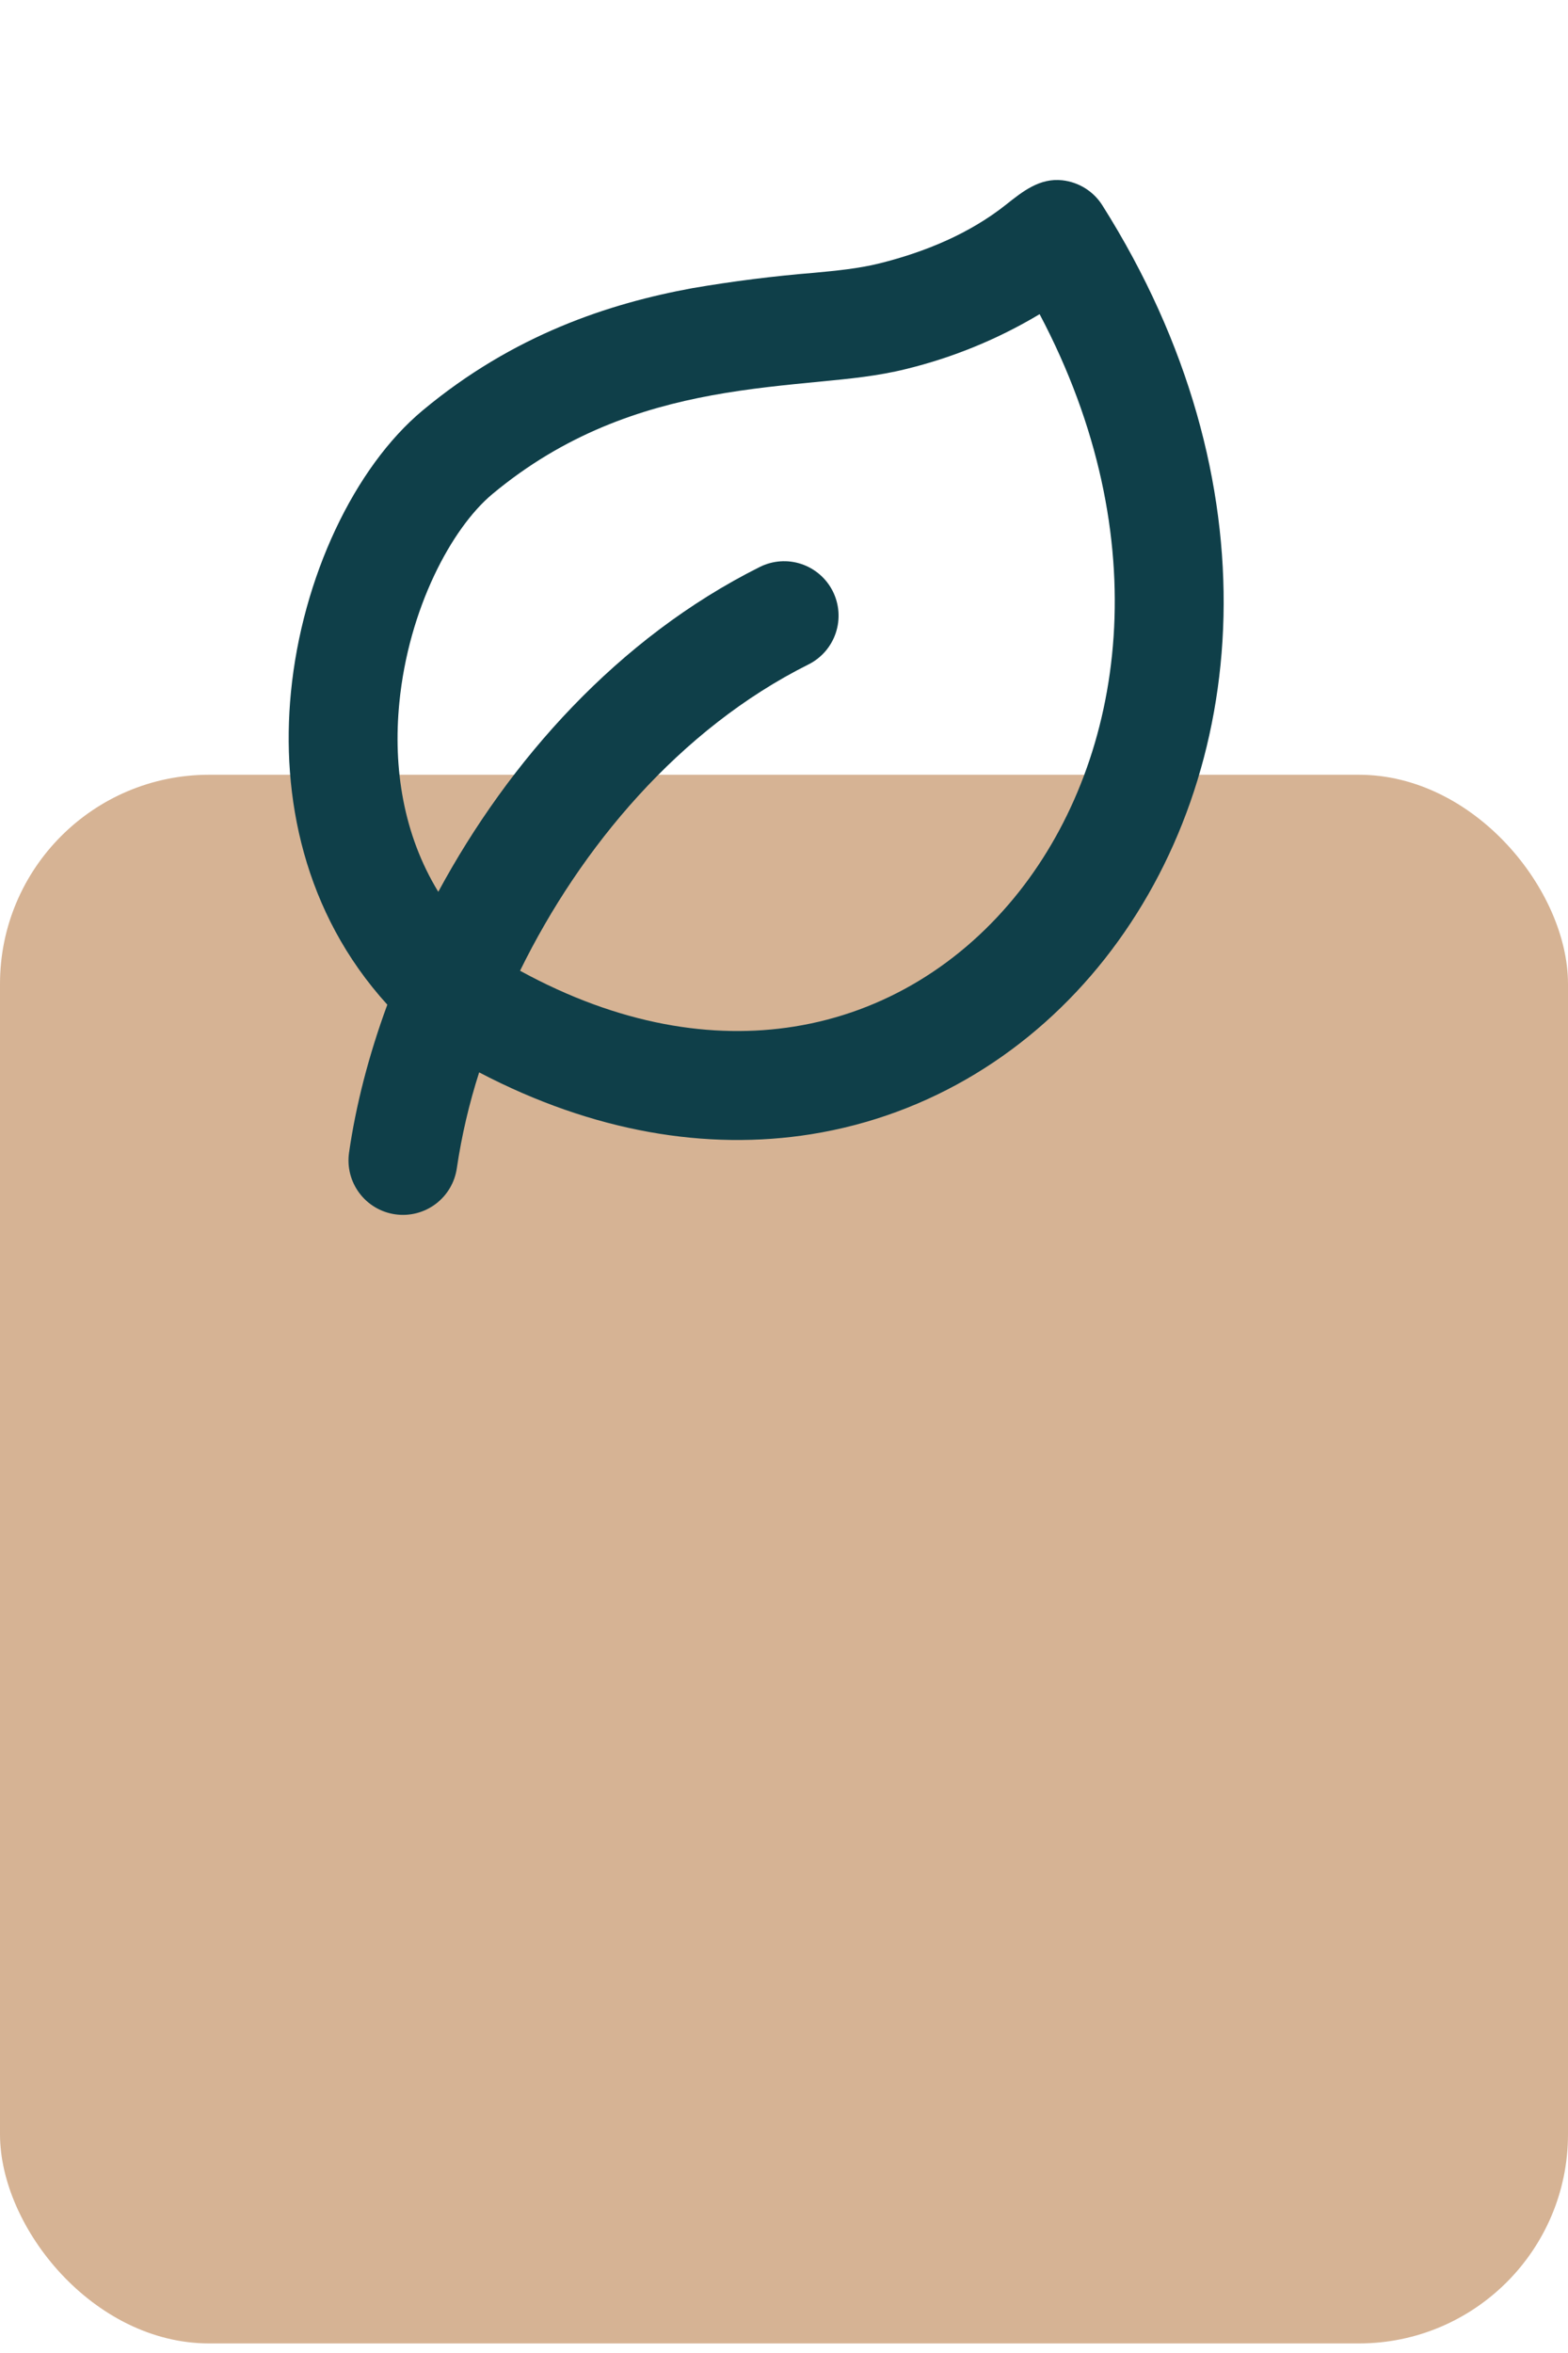
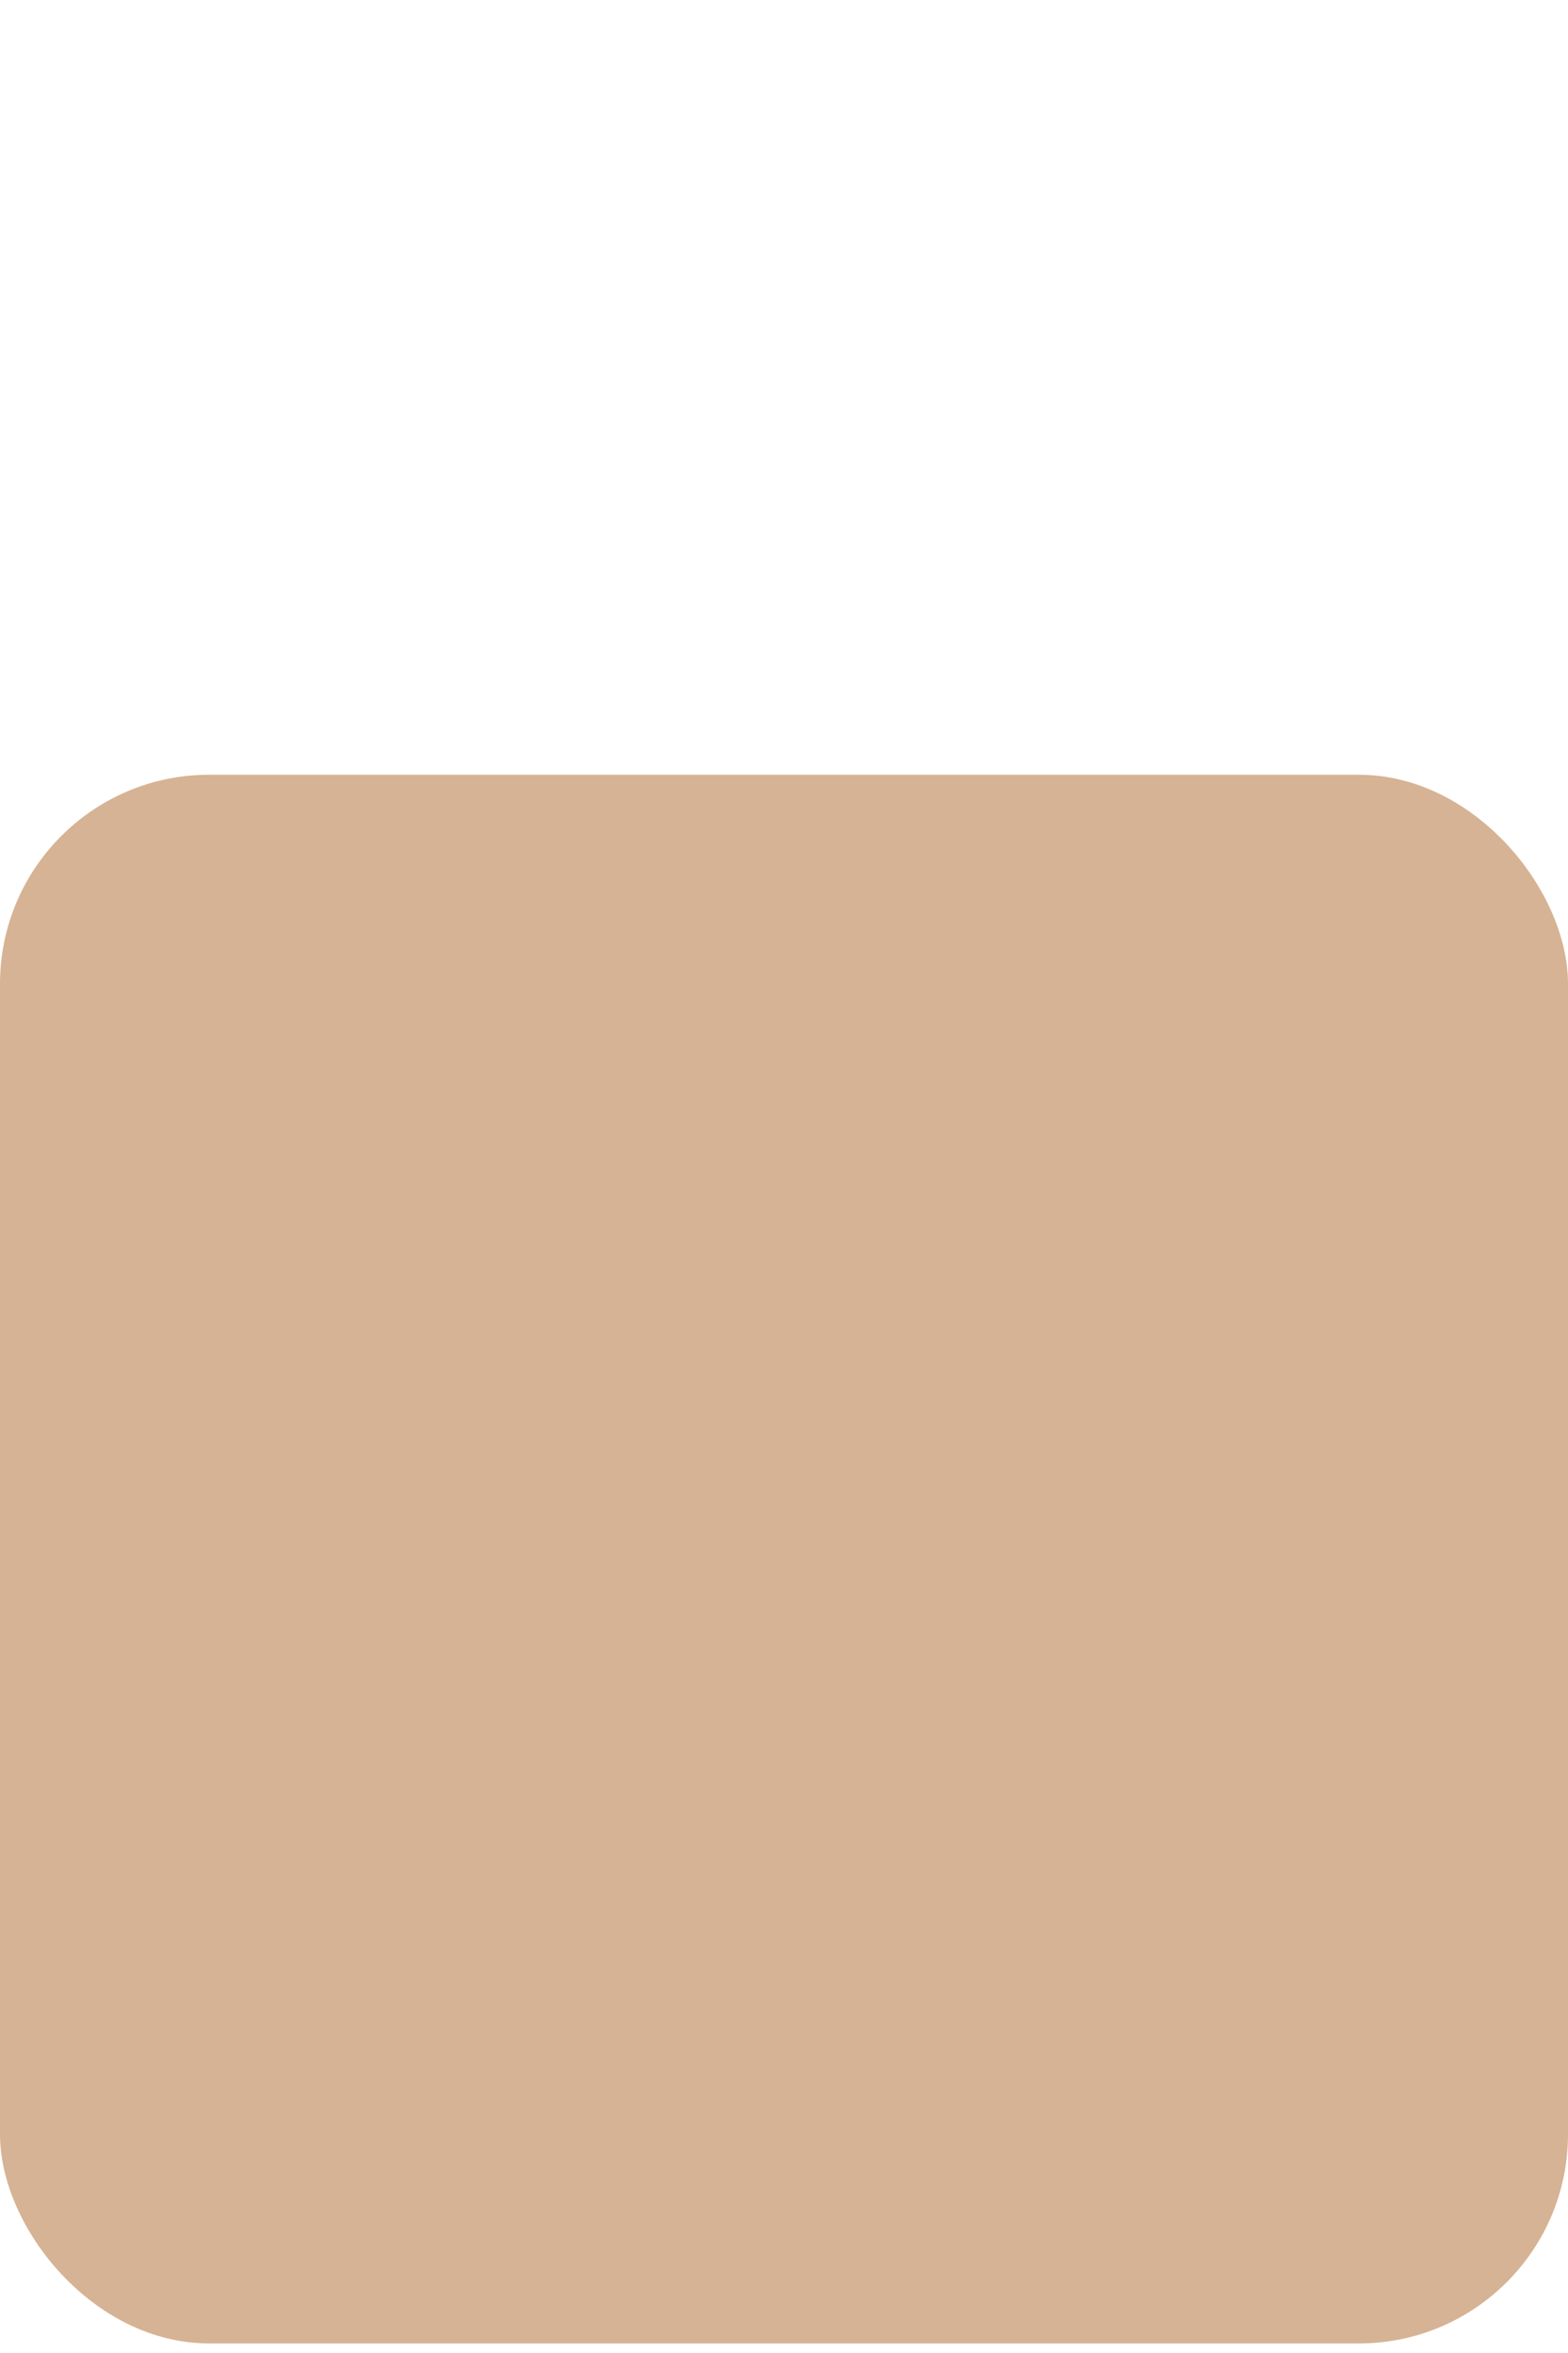
<svg xmlns="http://www.w3.org/2000/svg" width="60" height="90" viewBox="0 0 60 90" fill="none">
  <rect y="29.634" width="60" height="60" rx="8" fill="#D6B394" />
  <g clip-path="url(#clip0_802_169)">
-     <path fill-rule="evenodd" clip-rule="evenodd" d="M14.821 38.428C11.619 34.907 10.744 30.453 11.133 26.473C11.562 22.084 13.565 17.873 16.171 15.7C19.654 12.798 23.312 11.607 26.488 11.023C28.034 10.758 29.591 10.561 31.154 10.434C31.996 10.355 32.848 10.275 33.667 10.071C35.392 9.64 37.094 8.94 38.496 7.828C39.138 7.317 39.788 6.8 40.652 6.896C40.963 6.931 41.262 7.035 41.527 7.201C41.792 7.367 42.016 7.59 42.183 7.855C48.85 18.411 47.844 29.617 42.275 36.675C39.494 40.198 35.587 42.657 31.031 43.384C27.056 44.015 22.712 43.309 18.335 41.017C17.951 42.212 17.665 43.438 17.481 44.68C17.403 45.227 17.111 45.72 16.669 46.052C16.227 46.383 15.671 46.526 15.124 46.447C14.577 46.369 14.083 46.077 13.752 45.635C13.42 45.193 13.278 44.637 13.356 44.09C13.615 42.288 14.106 40.369 14.821 38.428ZM27.238 15.121C28.704 14.853 30.081 14.723 31.419 14.592C32.51 14.488 33.61 14.38 34.677 14.113C36.474 13.674 38.194 12.967 39.781 12.017C44.319 20.594 43.052 28.963 39.004 34.096C36.821 36.863 33.819 38.721 30.379 39.267C27.29 39.759 23.712 39.217 19.9 37.13C22.217 32.407 26.004 27.88 30.935 25.415C31.43 25.168 31.806 24.735 31.981 24.21C32.156 23.686 32.116 23.114 31.869 22.619C31.622 22.125 31.189 21.749 30.664 21.573C30.14 21.398 29.567 21.439 29.073 21.686C23.64 24.403 19.477 29.101 16.771 34.111C15.435 31.923 15.035 29.38 15.281 26.878C15.633 23.278 17.281 20.201 18.837 18.901C21.604 16.594 24.521 15.621 27.24 15.121H27.238Z" fill="#0F3F49" />
-   </g>
+     </g>
  <defs>
    <clipPath id="clip0_802_169">
-       <rect width="50" height="50" fill="white" transform="translate(5 0.634)" />
-     </clipPath>
+       </clipPath>
  </defs>
</svg>